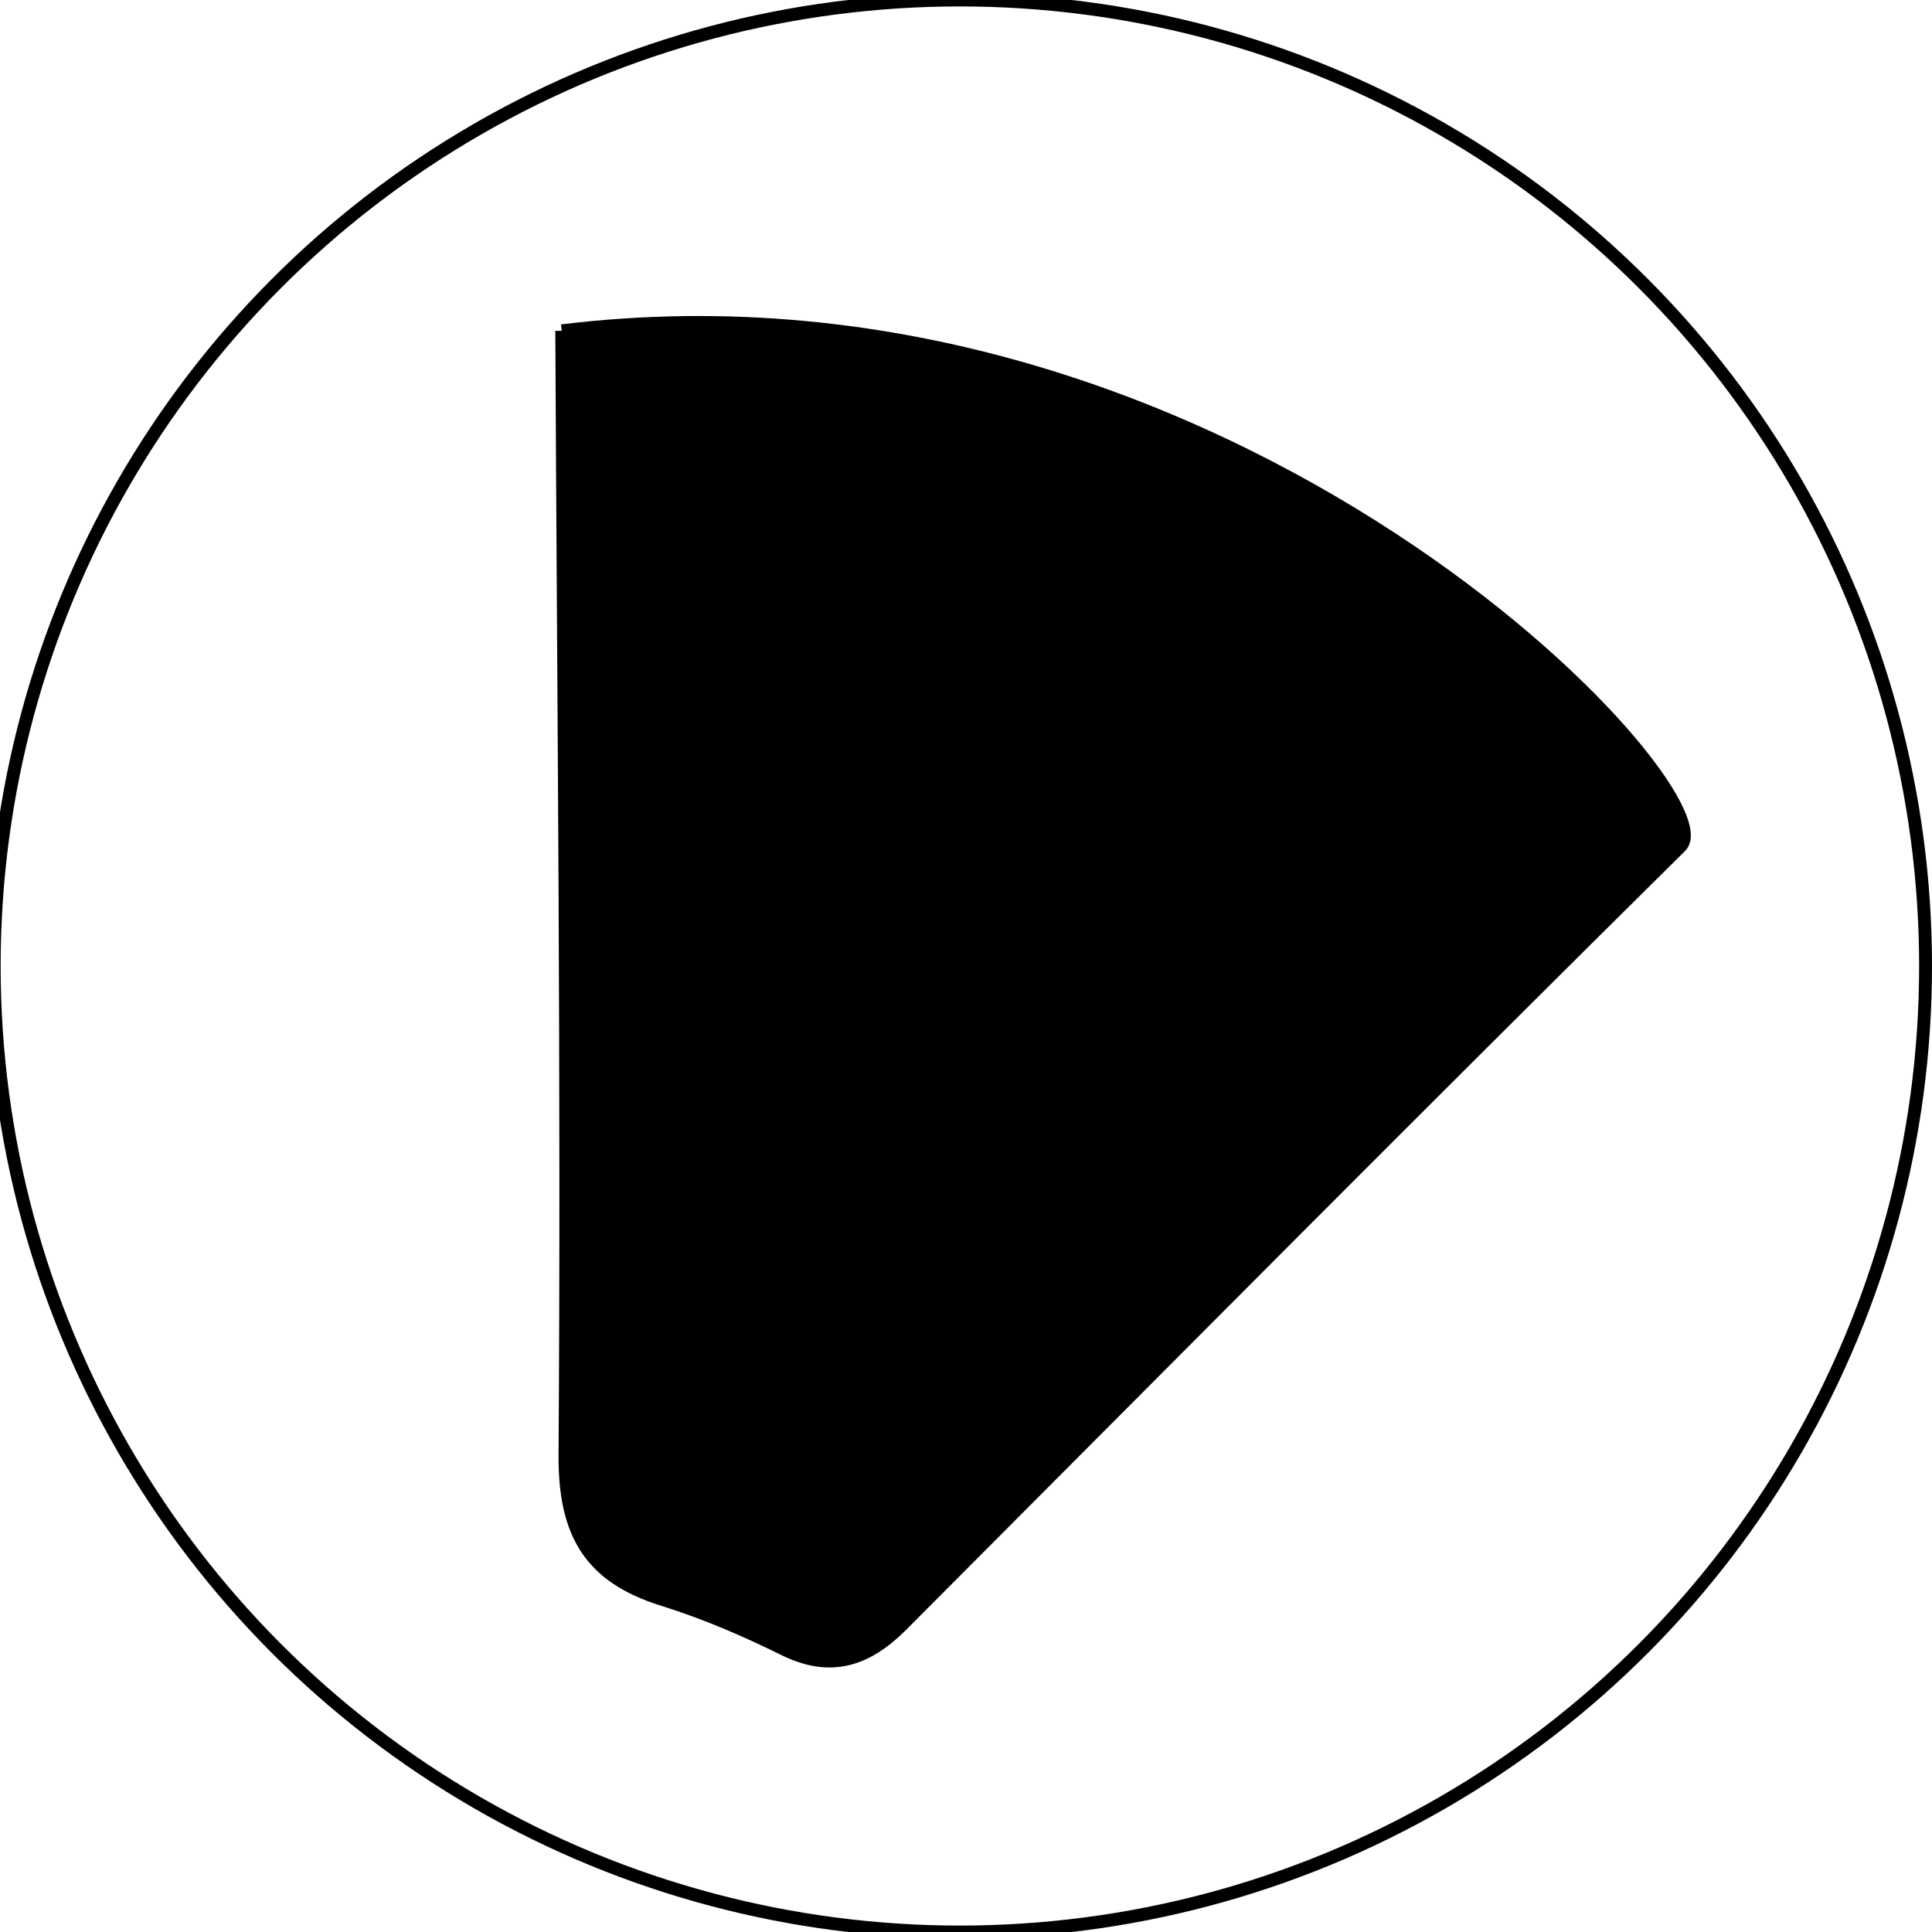
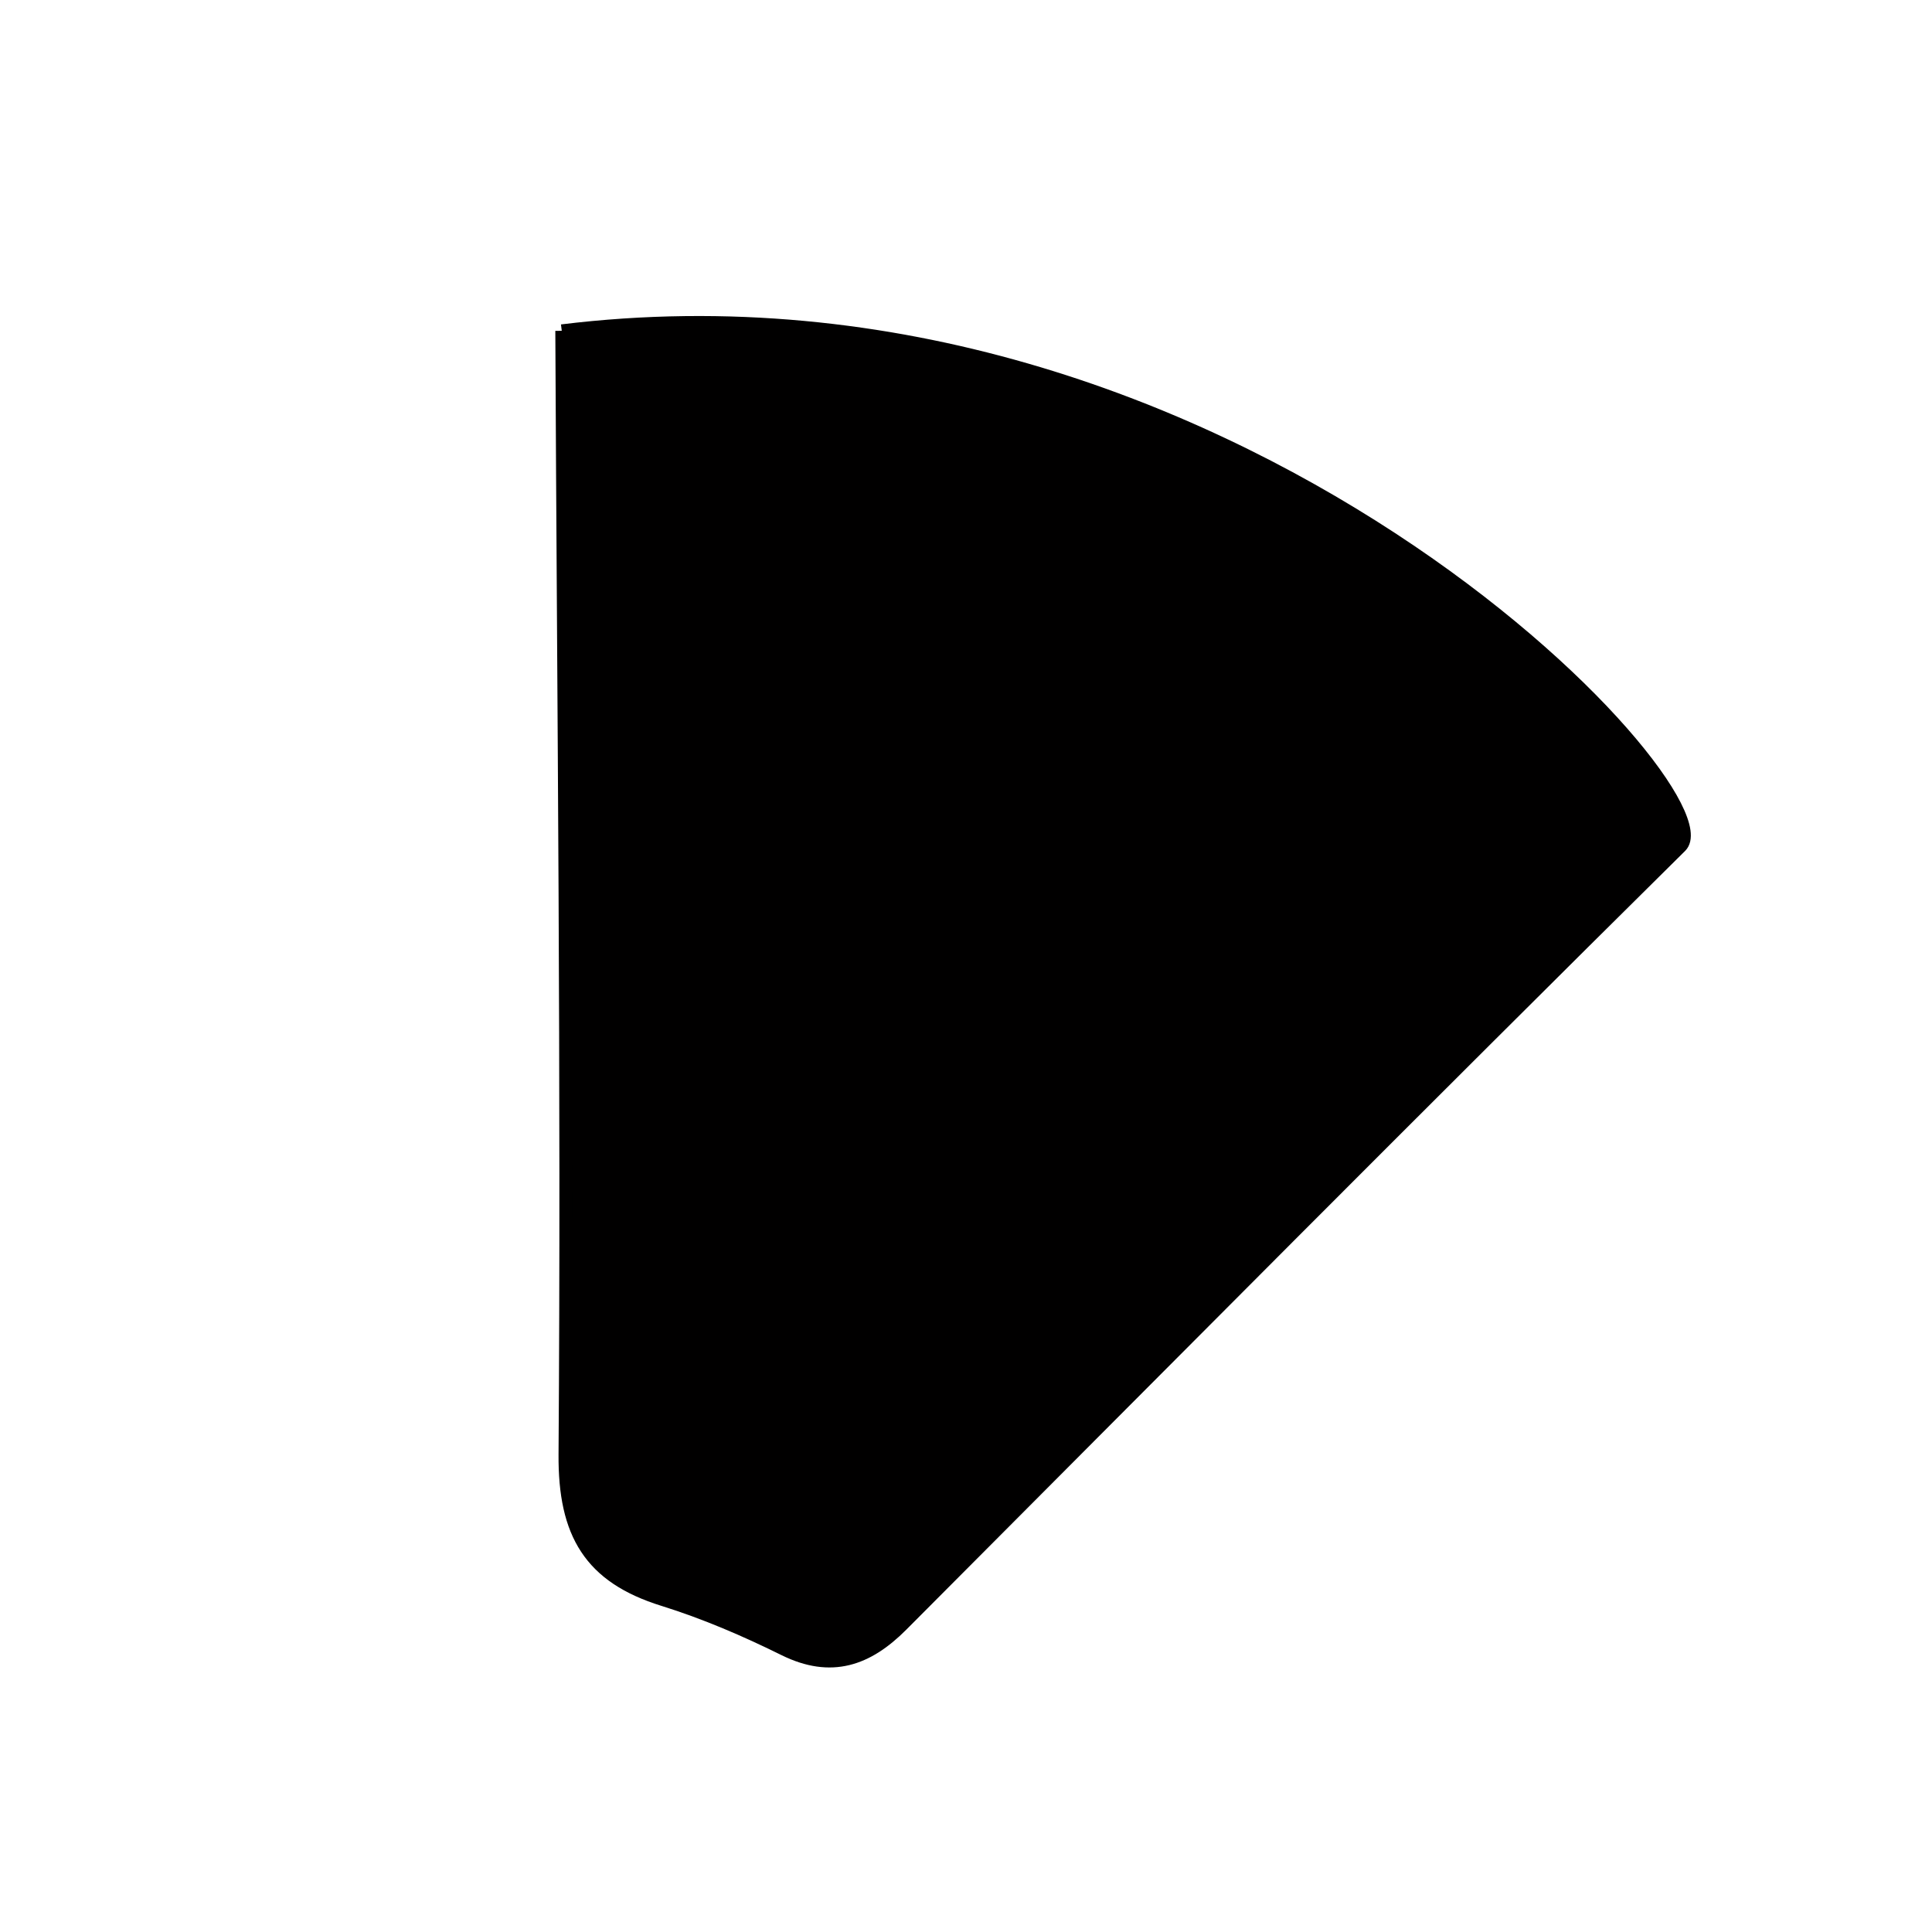
<svg xmlns="http://www.w3.org/2000/svg" viewBox="0 0 300 300">
  <defs>
    <style>.cls-1{fill:none;}.cls-1,.cls-2{stroke:#010000;stroke-width:2px;}.cls-2{fill:#010000;stroke-miterlimit:10;}</style>
  </defs>
  <g id="Capa_1">
-     <ellipse class="cls-1" cx="149.05" cy="150" rx="149.95" ry="150" />
-   </g>
+     </g>
  <g id="Capa_4">
    <path class="cls-2" d="m87.23,51.37c103.58-12.71,181.96,71.91,173.73,80.05-40.53,40.09-80.7,80.56-120.95,120.94-5.31,5.33-10.93,7.35-18.22,3.75-6.06-3-12.35-5.7-18.8-7.71-11.35-3.53-15.35-10.26-15.26-22.54.41-58.16-.23-116.33-.5-174.49" />
  </g>
</svg>